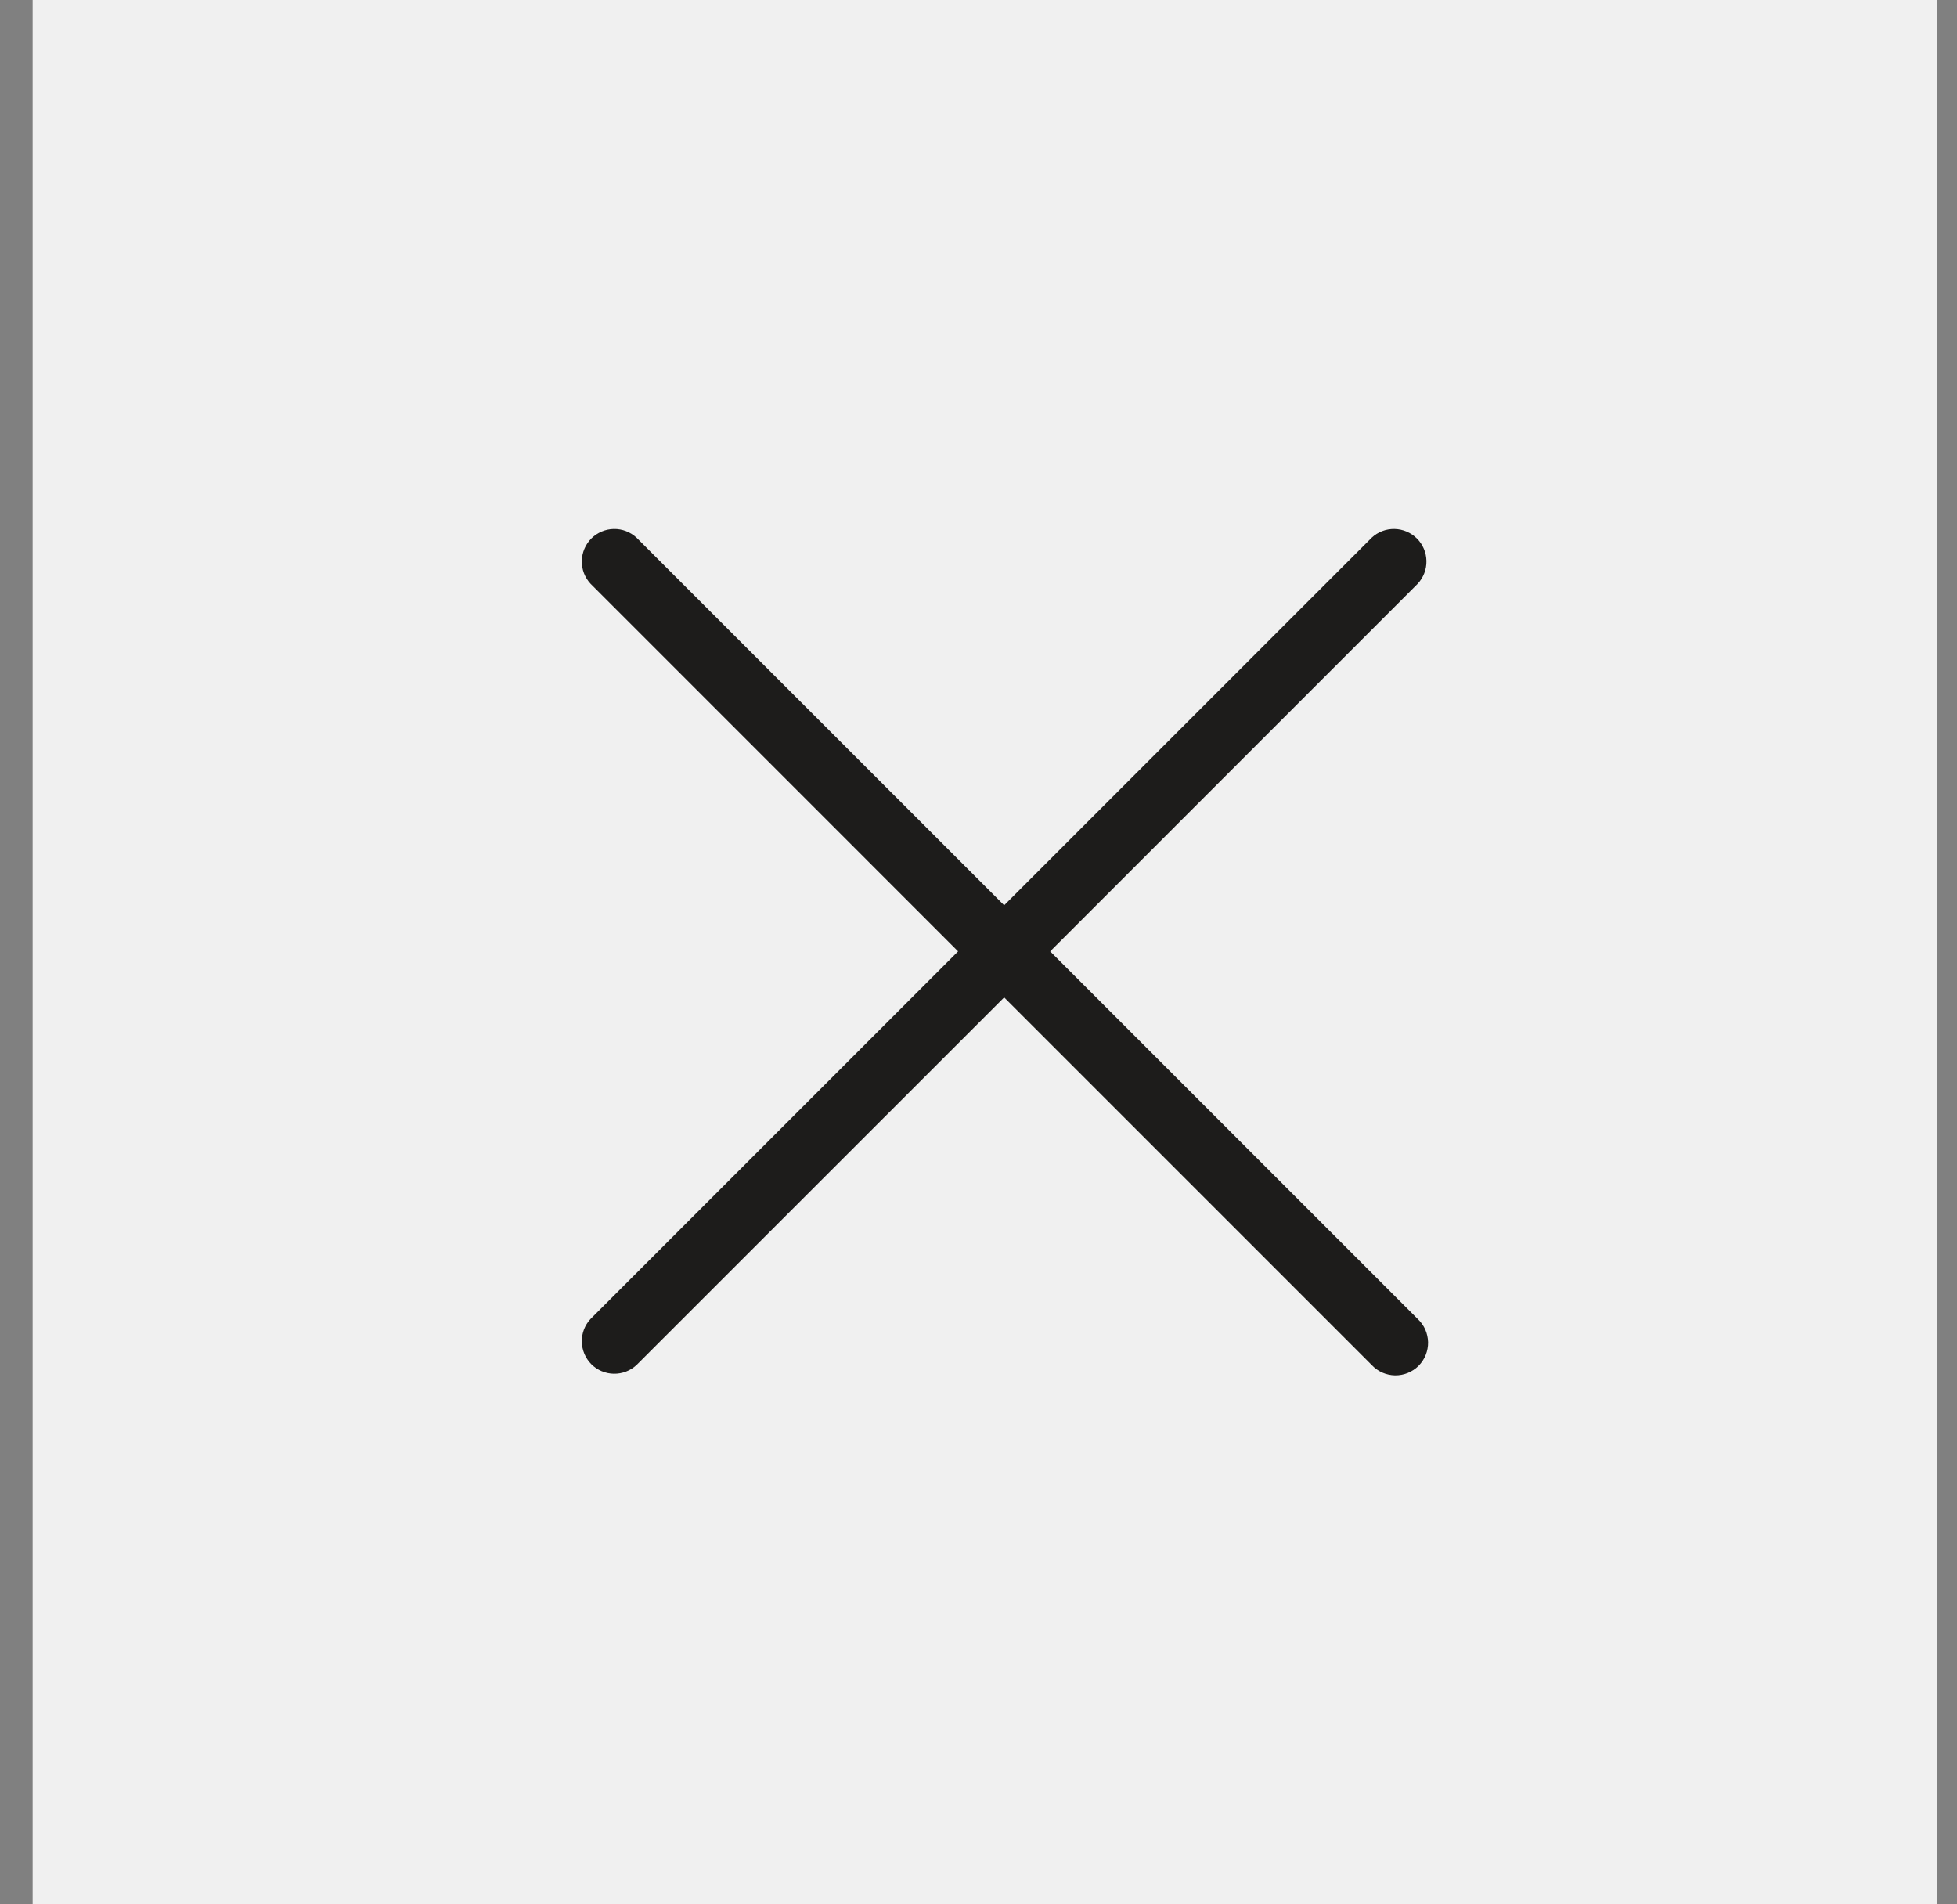
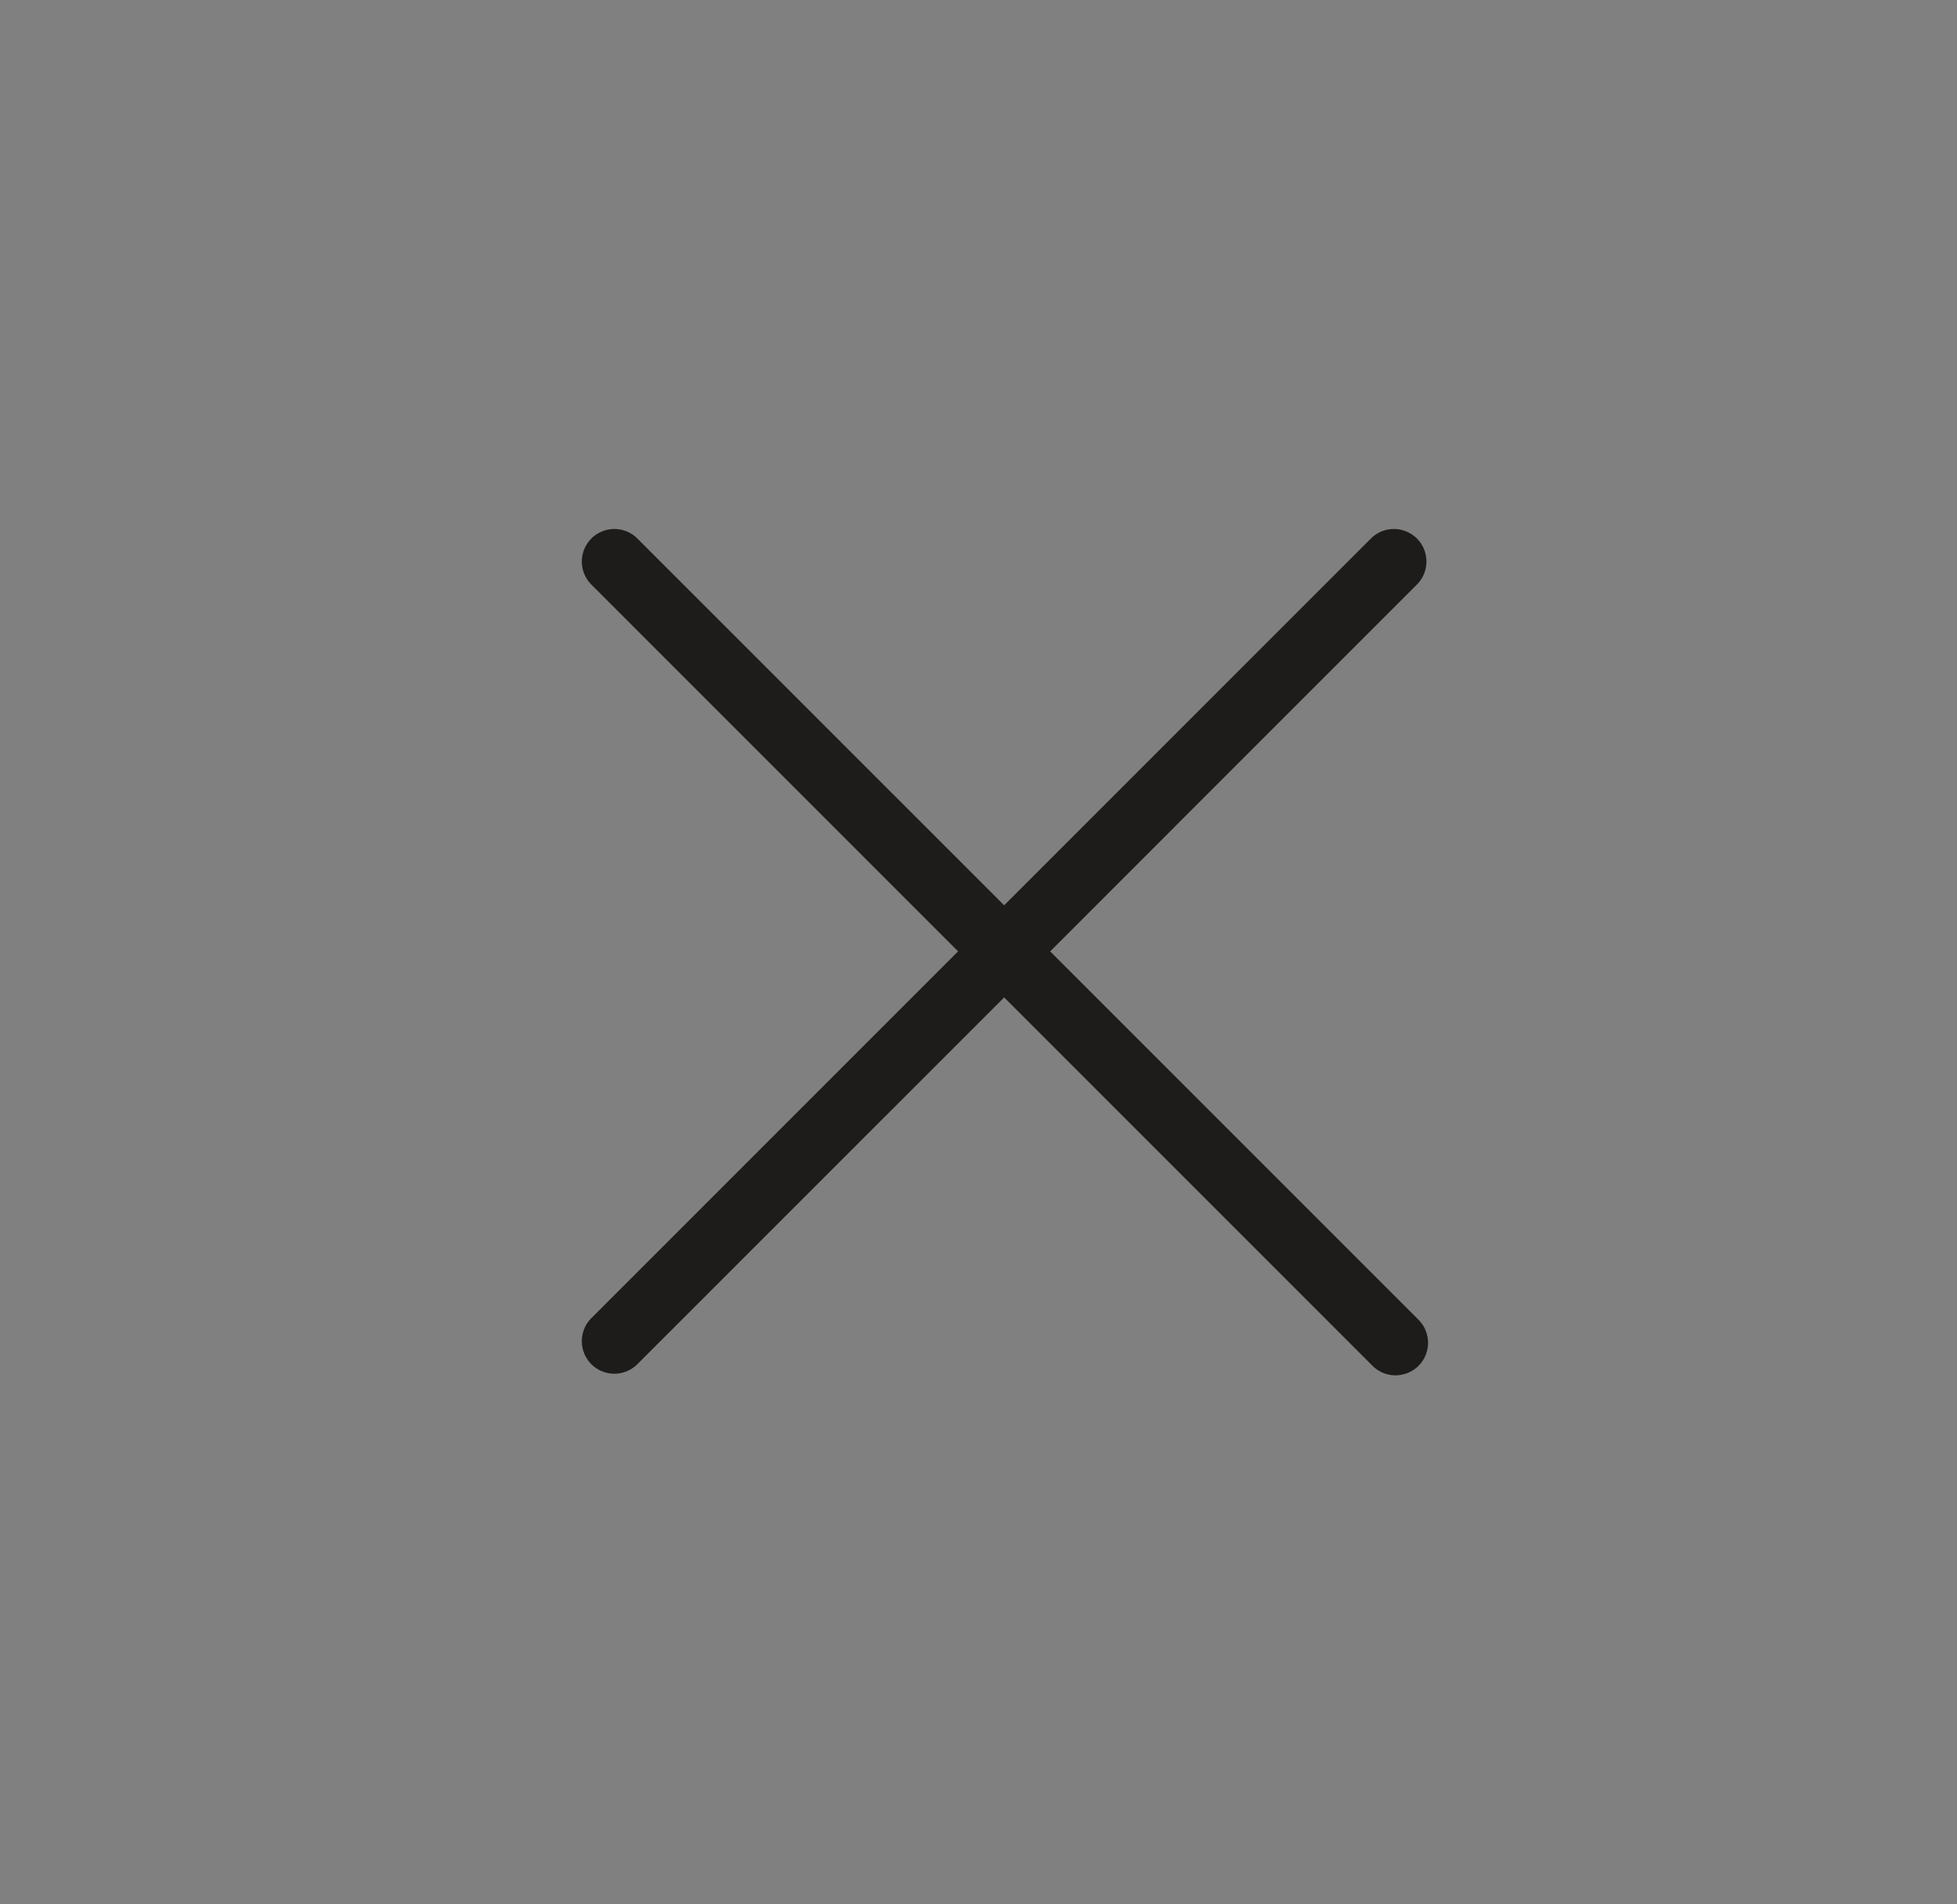
<svg xmlns="http://www.w3.org/2000/svg" width="37" height="36" viewBox="0 0 37 36" fill="none">
  <rect x="0" y="0" width="37" height="36" fill="#808080" stroke="none" />
-   <rect width="36" height="36" transform="translate(0.617)" fill="#F0F0F0" />
  <path d="M26.804 24.934C26.865 24.991 26.913 25.059 26.947 25.134C26.98 25.21 26.998 25.291 27 25.374C27.001 25.456 26.986 25.538 26.955 25.615C26.924 25.692 26.878 25.761 26.82 25.82C26.761 25.878 26.692 25.924 26.615 25.955C26.538 25.986 26.456 26.001 26.374 26C26.291 25.998 26.21 25.98 26.134 25.947C26.059 25.913 25.991 25.865 25.934 25.804L18.985 18.855L12.035 25.804C11.918 25.913 11.764 25.972 11.604 25.969C11.445 25.966 11.293 25.902 11.18 25.789C11.068 25.676 11.003 25.524 11 25.365C10.997 25.205 11.056 25.051 11.165 24.934L18.114 17.985L11.165 11.035C11.056 10.918 10.997 10.764 11 10.604C11.003 10.445 11.068 10.293 11.18 10.18C11.293 10.068 11.445 10.003 11.604 10C11.764 9.997 11.918 10.056 12.035 10.165L18.985 17.114L25.934 10.165C26.051 10.056 26.205 9.997 26.365 10C26.524 10.003 26.676 10.068 26.789 10.18C26.902 10.293 26.966 10.445 26.969 10.604C26.972 10.764 26.913 10.918 26.804 11.035L19.855 17.985L26.804 24.934Z" fill="#1D1C1B" />
</svg>